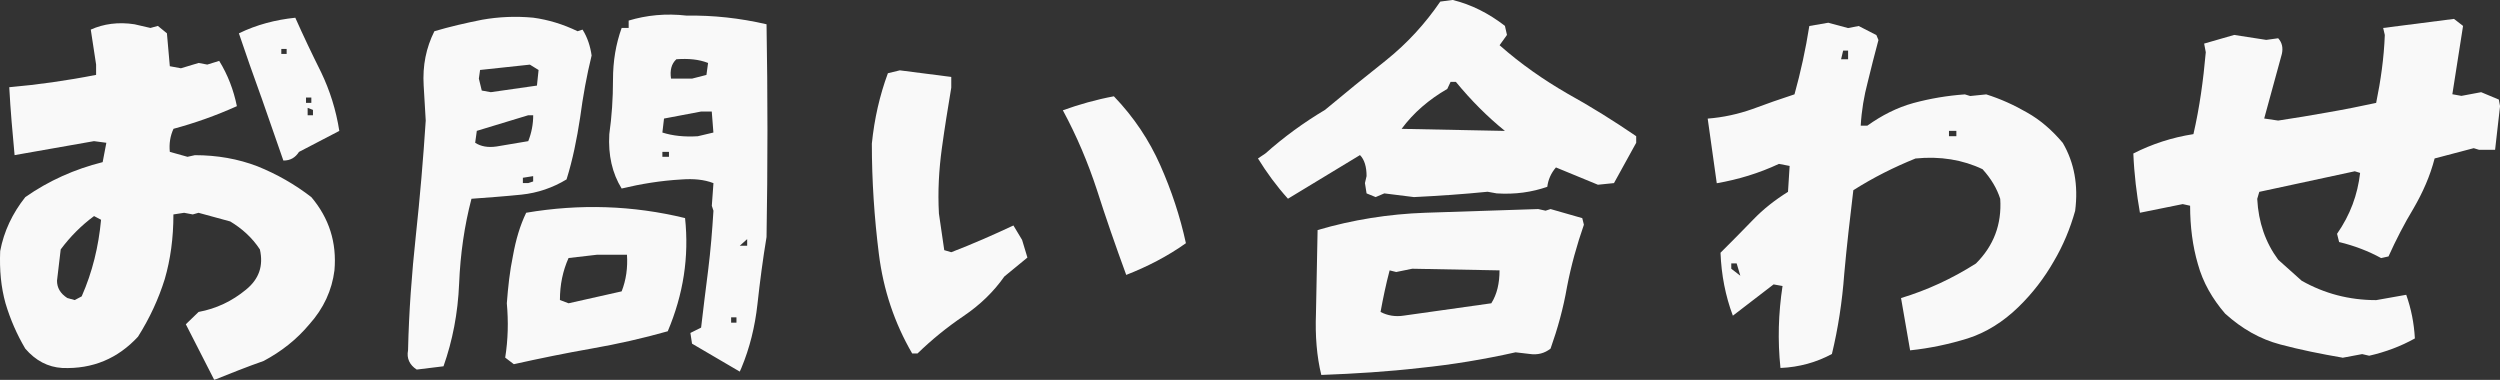
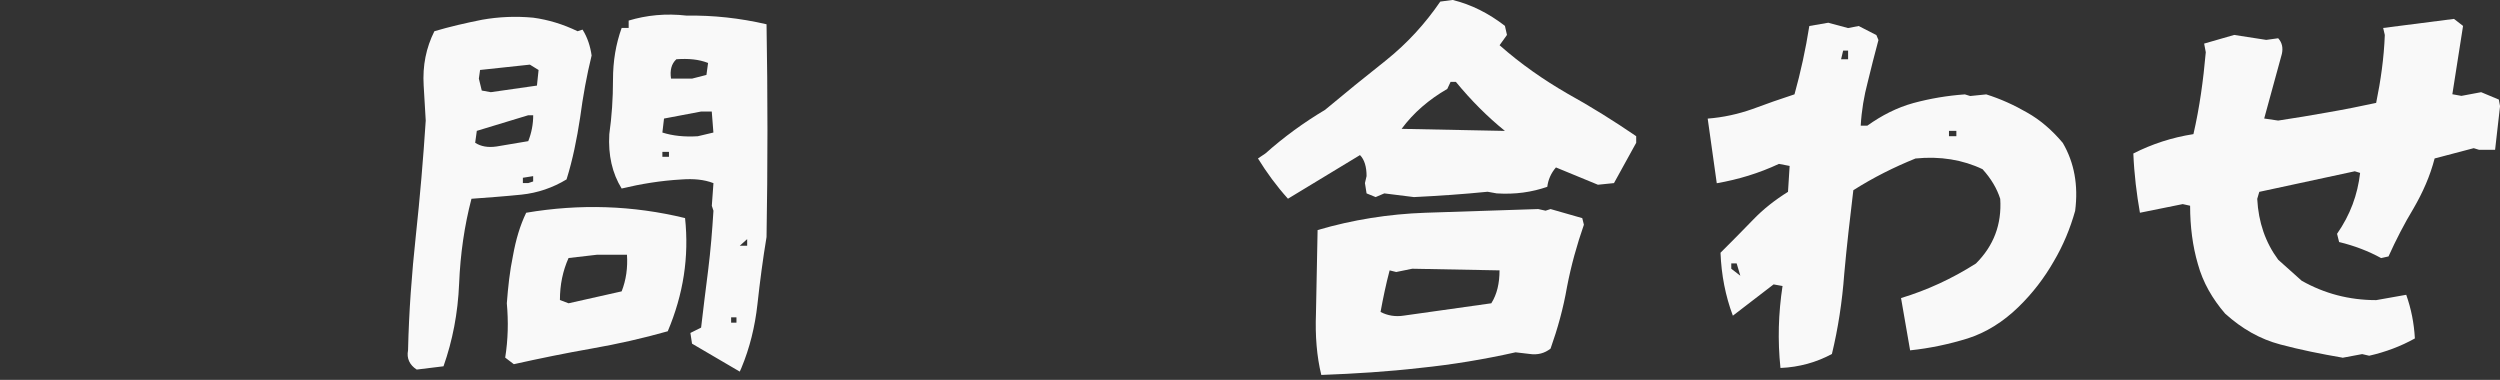
<svg xmlns="http://www.w3.org/2000/svg" id="_レイヤー_2" data-name="レイヤー 2" viewBox="0 0 534.55 81.22">
  <rect x="0" y="0" width="534.55" height="81.22" fill="#333333" stroke="none" />
  <defs>
    <style>
      .cls-1 {
        opacity: .97;
      }

      .cls-2 {
        fill: #fff;
        stroke-width: 0px;
      }
    </style>
  </defs>
  <g id="char">
    <g class="cls-1">
-       <path class="cls-2" d="M39.73,69.34l2.73-2.64c3.78-.7,7.13-2.29,10.12-4.75,2.82-2.29,3.78-5.1,2.99-8.62-1.67-2.55-3.87-4.49-6.34-5.98l-6.78-1.85-1.23.35-1.85-.35-2.29.35c0,5.02-.62,9.59-1.85,13.82-1.32,4.22-3.17,8.27-5.72,12.32-4.31,4.66-9.68,6.95-16.19,6.69-3.08-.18-5.72-1.58-7.92-4.14-1.76-2.99-3.17-6.16-4.22-9.68C.22,61.42-.13,57.73.04,53.68c.79-4.22,2.64-8.1,5.37-11.53,5.02-3.52,10.56-5.98,16.54-7.48l.79-4.14-2.64-.35-16.98,2.99c-.44-4.75-.88-9.59-1.14-14.52,6.07-.53,12.32-1.41,18.57-2.64v-2.2l-1.14-7.48c2.73-1.23,5.9-1.67,9.33-1.14l3.43.79,1.58-.44,1.94,1.58.62,7.04,2.38.44,3.78-1.14,1.85.35,2.55-.79c1.85,2.99,3.08,6.25,3.78,9.68-4.49,2.02-8.98,3.61-13.55,4.84-.7,1.5-.97,3.17-.79,4.93l3.78,1.06,1.58-.35c4.75,0,9.24.79,13.38,2.38,4.14,1.67,8.01,3.87,11.53,6.6,3.78,4.49,5.46,9.68,4.93,15.66-.53,4.22-2.29,8.1-5.37,11.53-2.73,3.26-5.98,5.81-9.77,7.83-3.52,1.23-7.04,2.64-10.56,4.05l-6.07-11.88ZM17.47,63.36c2.29-5.19,3.61-10.65,4.14-16.37l-1.5-.79c-2.73,2.02-5.1,4.4-7.13,7.13l-.79,6.69c0,1.5.7,2.73,2.2,3.7l1.58.44,1.5-.79ZM55.83,20.68c-1.67-4.58-3.26-9.15-4.75-13.55,3.78-1.85,7.83-2.9,12.06-3.34,1.76,3.96,3.61,7.83,5.54,11.7,1.85,3.87,3.17,8.01,3.87,12.5l-8.62,4.49c-.79,1.23-1.85,1.85-3.34,1.85l-4.75-13.64ZM61.29,10.47h-1.14v1.06h1.14v-1.06ZM66.57,20.86h-1.14v1.14h1.14v-1.14ZM66.92,23.5l-1.14-.44v1.58h1.14v-1.14Z" />
      <path class="cls-2" d="M89.1,79.02c-1.5-.97-2.2-2.38-1.85-4.14.18-8.18.79-16.37,1.67-24.55.88-8.18,1.58-16.37,2.11-24.55-.18-2.46-.26-5.02-.44-7.48-.26-4.31.53-8.1,2.29-11.62,3.26-.97,6.69-1.76,10.21-2.46,3.52-.62,7.13-.79,10.91-.44,3.26.44,6.42,1.41,9.5,2.9l1.06-.35c1.06,1.67,1.67,3.61,1.94,5.54-1.06,4.31-1.85,8.71-2.46,13.29-.7,4.58-1.58,8.98-2.9,13.2-2.9,1.76-6.16,2.9-9.68,3.26s-7.13.62-10.65.88c-1.5,5.72-2.38,11.79-2.64,18.13s-1.41,12.23-3.34,17.69l-5.72.7ZM112.95,30.18c.7-1.76,1.06-3.61,1.06-5.54h-1.06l-11,3.34-.35,2.55c1.23.79,2.73,1.06,4.58.79l6.78-1.14ZM115.15,14.96l-1.85-1.14-10.65,1.14-.26,1.85.62,2.55,1.94.35,9.86-1.41.35-3.34ZM108.02,76.47c.62-3.87.7-7.74.35-11.62.26-3.43.62-6.86,1.32-10.21.62-3.43,1.5-6.42,2.82-9.15,11.44-1.94,22.79-1.58,33.97,1.14.88,8.27-.35,16.28-3.7,24.2-5.28,1.5-10.74,2.73-16.28,3.7-5.54.97-11.09,2.11-16.63,3.34l-1.85-1.41ZM114,37.66l-2.2.35v1.14h1.14l1.06-.35v-1.14ZM132.92,62.3c.97-2.46,1.32-5.1,1.14-7.83h-6.42l-6.07.7c-1.23,2.73-1.85,5.72-1.85,8.98l1.85.7,11.35-2.55ZM158.18,79.46l-10.21-5.98-.35-2.29,2.29-1.14c.44-3.87.97-8.01,1.5-12.23.53-4.22.88-8.54,1.14-12.76l-.35-1.06.35-4.84c-2.02-.79-4.31-.97-6.78-.79-4.58.26-8.8.97-12.85,1.94-2.02-3.26-2.9-7.13-2.64-11.62.53-3.78.79-7.57.79-11.62s.62-7.66,1.85-11.09h1.5v-1.58c3.78-1.14,7.92-1.58,12.41-1.06,5.72-.09,11.35.53,17.07,1.85.26,15.14.26,30.27,0,45.49-.79,4.75-1.41,9.5-1.94,14.34-.53,4.84-1.67,9.42-3.43,13.64l-.35.79ZM152.19,23.85h-2.29l-7.92,1.5-.35,2.99c2.2.7,4.75.97,7.57.79l3.34-.79-.35-4.49ZM143.04,32.47h-1.41v1.06h1.41v-1.06ZM151.4,13.46c-2.02-.79-4.22-.97-6.78-.79-1.06.97-1.41,2.38-1.14,4.14h4.49l3.08-.79.35-2.55ZM157.47,67.85h-1.14v1.14h1.14v-1.14ZM159.76,51.13l-1.58,1.41h1.58v-1.41Z" />
-       <path class="cls-2" d="M195.05,75.59c-3.78-6.51-6.16-13.55-7.13-21.3-.97-7.74-1.5-15.58-1.5-23.58.53-5.28,1.67-10.3,3.43-15.05l2.55-.62,11,1.41v2.29c-.7,4.22-1.41,8.54-2.02,13.02-.62,4.58-.88,9.15-.62,13.9l1.14,7.83,1.5.44c4.58-1.76,8.98-3.7,13.29-5.72l1.85,3.08,1.14,3.78-4.93,4.05c-2.29,3.26-5.19,6.07-8.71,8.45s-6.78,5.02-9.86,8.01h-1.14ZM234.56,40.65c-1.94-5.9-4.31-11.53-7.3-17.07,3.43-1.23,7.13-2.29,10.91-2.99,4.31,4.49,7.57,9.42,9.94,14.78,2.38,5.37,4.22,10.91,5.46,16.63-3.96,2.82-8.27,5.02-12.76,6.78-2.29-6.25-4.4-12.32-6.25-18.13Z" />
      <path class="cls-2" d="M275.4,42.5c-2.46-2.73-4.58-5.63-6.42-8.62l1.58-1.06c3.96-3.52,8.18-6.6,12.76-9.33,4.22-3.52,8.54-7.04,13.11-10.65,4.49-3.61,8.27-7.74,11.53-12.5l2.64-.35c3.96.97,7.66,2.82,11.18,5.54l.44,1.94-1.58,2.2c4.58,4.05,9.42,7.39,14.43,10.3,5.1,2.82,10.03,5.9,14.78,9.15v1.41l-4.75,8.62-3.43.35-8.98-3.7c-1.06,1.23-1.67,2.64-1.85,4.14-3.26,1.14-6.86,1.67-10.82,1.41l-1.94-.35c-5.28.53-10.47.88-15.75,1.14l-6.34-.79-1.85.79-1.94-.79-.35-2.2.35-1.5c0-1.94-.44-3.52-1.41-4.49l-15.4,9.33ZM281.38,67.05l.35-17.86c7.48-2.2,15.22-3.43,23.06-3.7l24.11-.79,1.58.35,1.06-.35,6.78,1.94.35,1.41c-1.5,4.31-2.73,8.71-3.61,13.29-.79,4.58-2.02,8.98-3.52,13.2-1.23.97-2.73,1.41-4.49,1.14l-2.99-.35c-6.69,1.5-13.55,2.64-20.42,3.34-6.86.79-13.9,1.23-21.12,1.5-.97-3.96-1.32-8.36-1.14-13.11ZM318.87,64.85c1.23-1.94,1.76-4.31,1.76-7.04l-18.66-.35-3.43.7-1.41-.35c-.79,2.99-1.41,5.98-1.94,8.89,1.5.79,3.17,1.06,4.93.79l18.74-2.64ZM321.77,27.98c-3.7-2.99-7.22-6.51-10.47-10.47h-1.14l-.7,1.5c-3.96,2.29-7.22,5.1-9.77,8.54l22.09.44Z" />
      <path class="cls-2" d="M381.17,61.16l-1.94-.35-8.71,6.69c-1.58-4.22-2.46-8.71-2.64-13.46,2.46-2.46,4.84-4.84,6.95-7.04,2.2-2.29,4.66-4.22,7.48-5.98l.35-5.54-2.29-.44c-4.31,2.02-8.71,3.34-13.29,4.14l-1.94-13.82c3.34-.26,6.51-.97,9.5-2.02,3.08-1.14,6.07-2.2,9.06-3.17,1.32-4.75,2.38-9.59,3.17-14.61l4.05-.7,4.22,1.14,2.29-.44,3.78,1.94.44,1.06c-.79,2.99-1.58,5.98-2.29,8.98-.79,2.99-1.32,6.07-1.5,9.33h1.41c3.08-2.2,6.34-3.87,9.86-4.84,3.61-.97,7.22-1.58,11-1.85l1.14.35,3.43-.35c3.08.97,5.98,2.29,8.71,3.87,2.82,1.58,5.37,3.78,7.66,6.51,2.46,4.22,3.34,9.06,2.64,14.52-1.06,3.78-2.55,7.39-4.58,10.82-2.02,3.52-4.49,6.78-7.57,9.77-3.26,3.17-6.95,5.46-10.82,6.69-3.96,1.23-8.1,2.11-12.32,2.55l-1.94-11.18c5.54-1.67,10.91-4.14,16.02-7.39,3.78-3.78,5.54-8.36,5.19-13.82-.7-2.2-1.94-4.31-3.78-6.34-4.22-2.02-9.06-2.82-14.34-2.29-4.58,1.85-8.98,4.05-13.29,6.78-.7,5.9-1.41,11.88-1.94,17.86-.44,5.98-1.32,11.7-2.64,17.16-3.26,1.76-6.95,2.82-11,2.99-.62-5.9-.44-11.7.44-17.51ZM371.32,56.32h-1.14v1.14l1.94,1.5-.79-2.64ZM395.16,10.82h-1.06l-.44,1.85h1.5v-1.85ZM418.31,27.98h-1.58v1.14h1.58v-1.14Z" />
      <path class="cls-2" d="M500.85,76.47c-4.58-.79-8.98-1.67-13.29-2.82-4.31-1.14-8.18-3.34-11.79-6.6-2.73-3.17-4.75-6.69-5.81-10.56-1.14-3.87-1.67-8.1-1.67-12.5l-1.58-.35-9.15,1.85c-.7-3.96-1.23-8.27-1.41-12.67,3.96-2.02,8.27-3.43,12.85-4.14,1.32-5.72,2.11-11.53,2.64-17.51l-.35-1.85,6.42-1.85,6.86,1.06,2.55-.35c.88.97,1.06,2.11.79,3.34l-3.78,13.82,2.99.44c3.61-.53,7.13-1.14,10.65-1.76,3.61-.62,7.04-1.32,10.3-2.02.97-4.75,1.67-9.59,1.85-14.52l-.35-1.5,15.14-1.94,1.94,1.5-2.29,14.61,1.94.35,4.22-.79,3.78,1.58.26,1.41-1.06,9.33h-3.43l-1.14-.35-8.36,2.2c-.97,3.78-2.55,7.3-4.49,10.65-2.02,3.34-3.78,6.78-5.37,10.3l-1.58.35c-2.73-1.5-5.72-2.64-8.98-3.43l-.44-1.76c2.82-4.05,4.4-8.36,4.93-13.02l-1.14-.35-20.42,4.4-.44,1.5c.26,5.02,1.76,9.33,4.49,13.02l5.02,4.49c4.84,2.73,10.12,4.14,15.93,4.14l6.42-1.14c1.06,2.99,1.67,6.07,1.85,9.33-2.99,1.67-6.25,2.9-9.77,3.7l-1.5-.35-4.22.79Z" />
    </g>
  </g>
</svg>